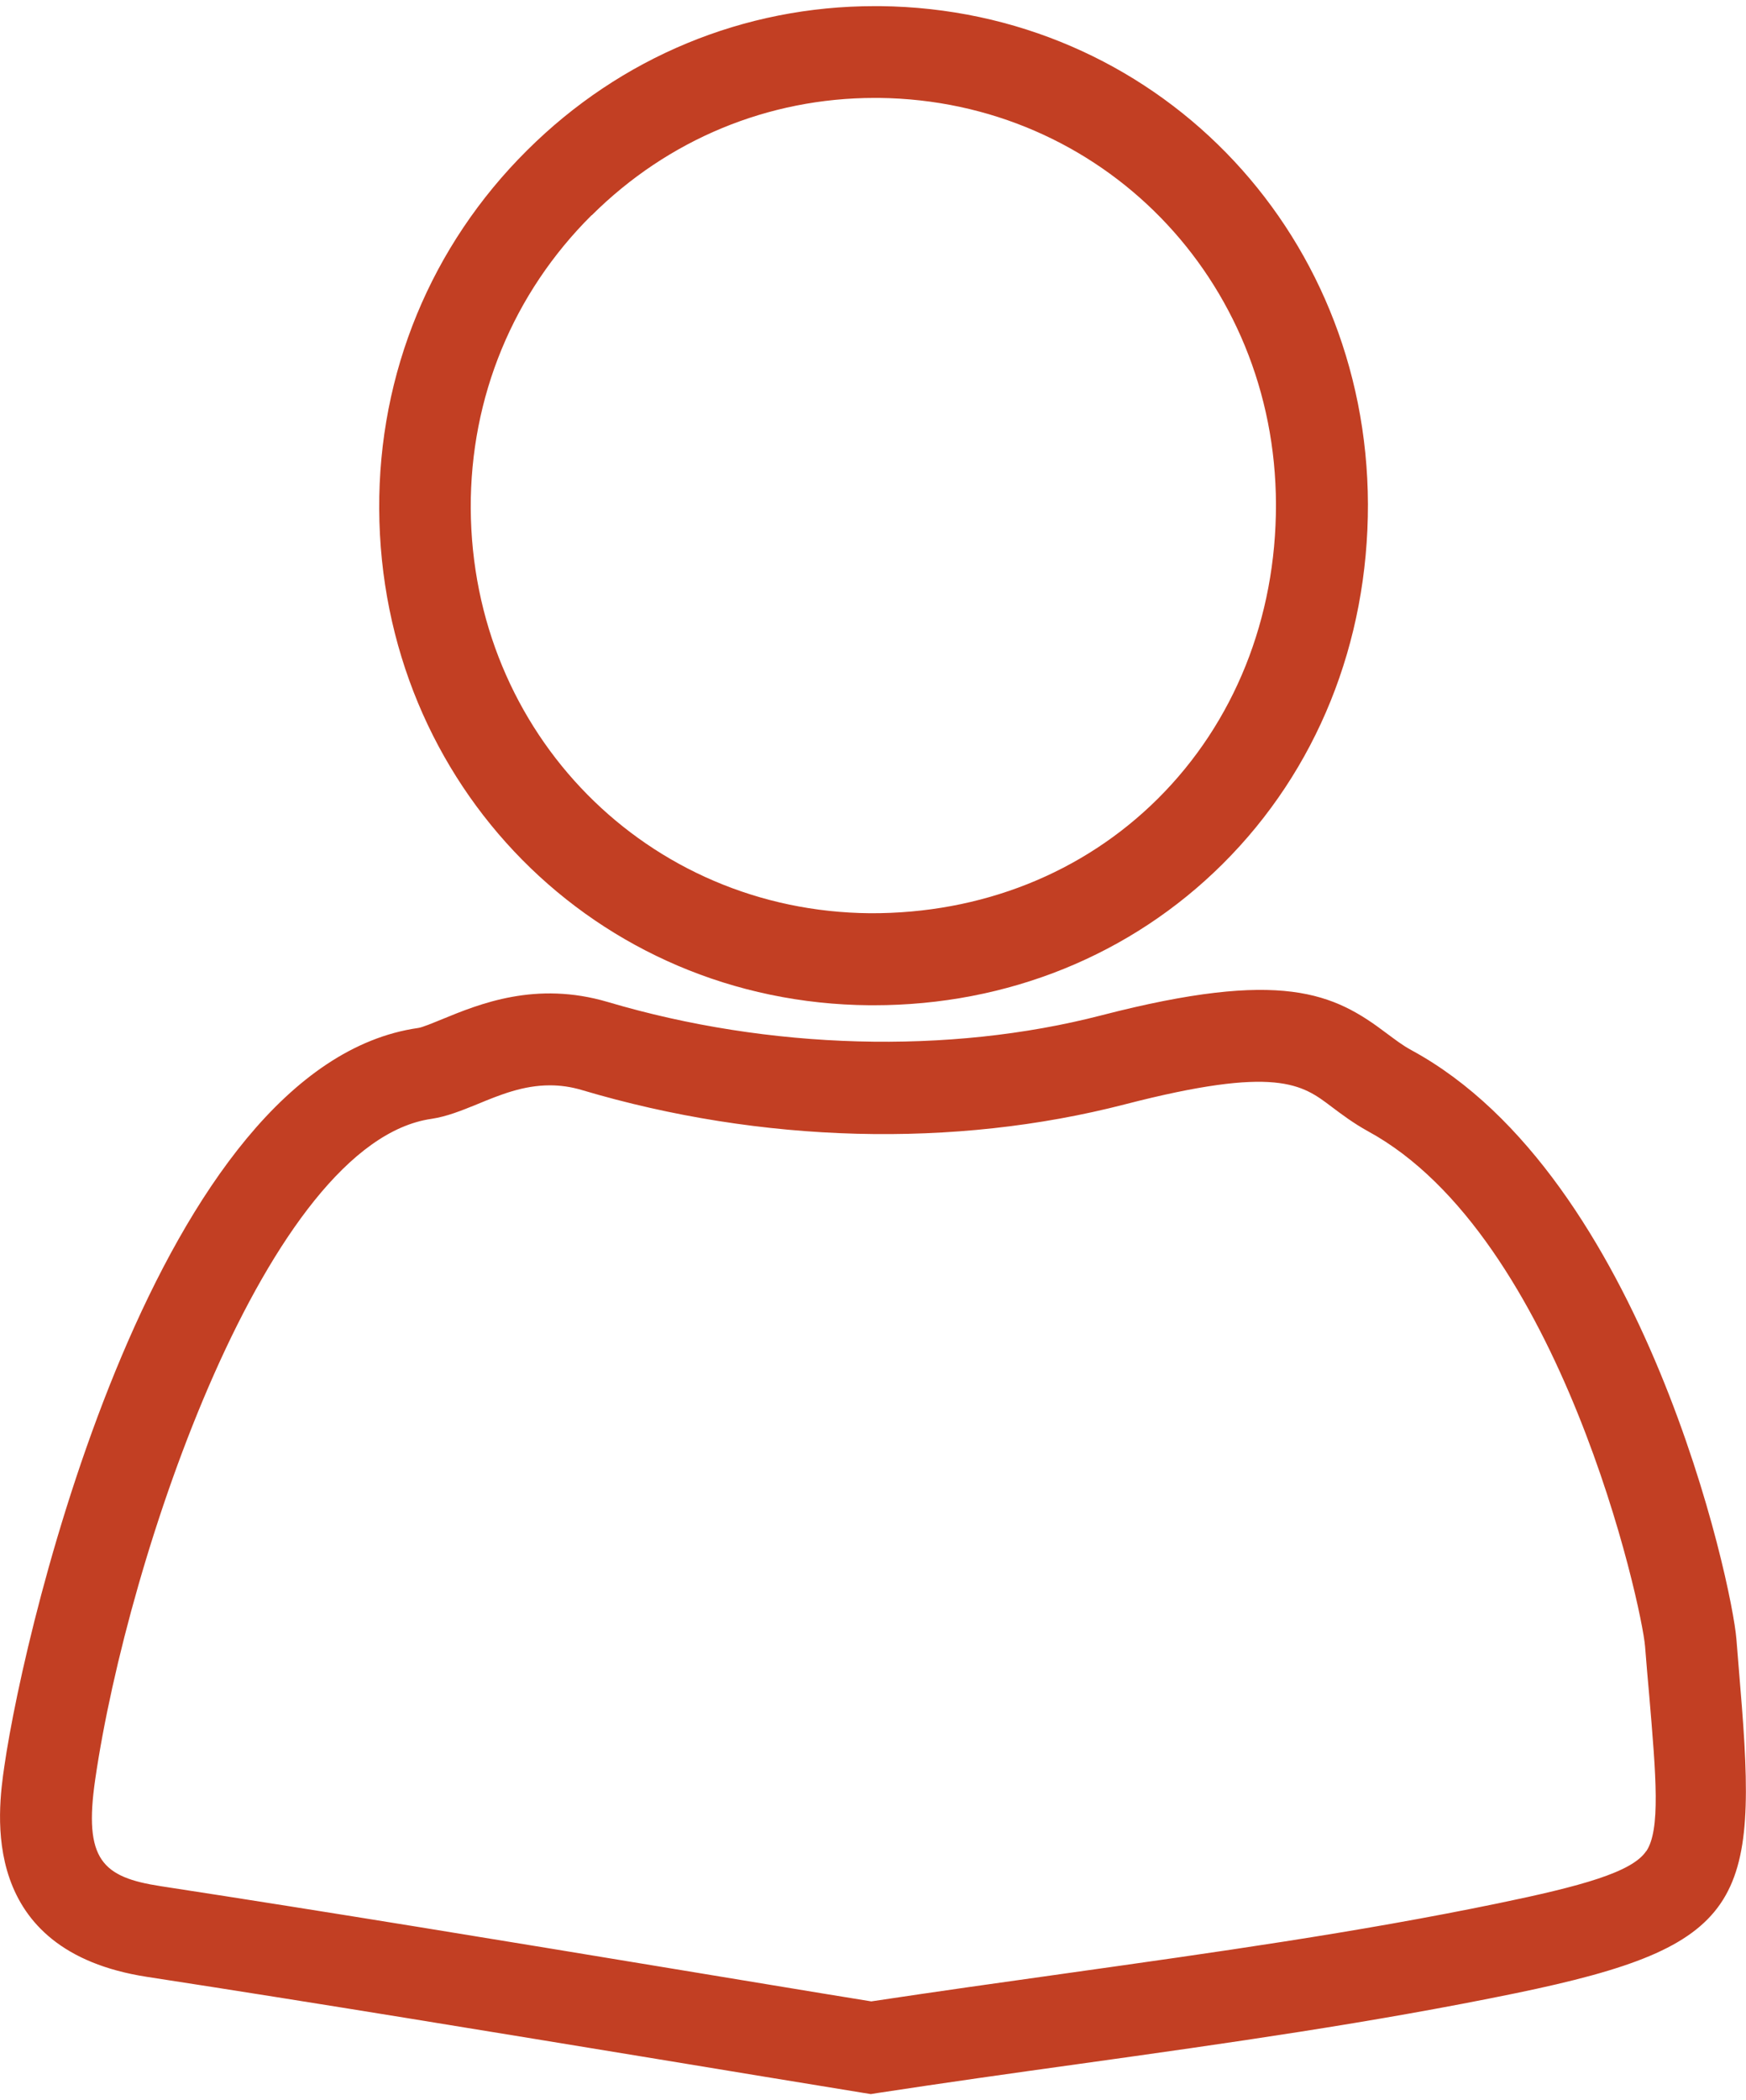
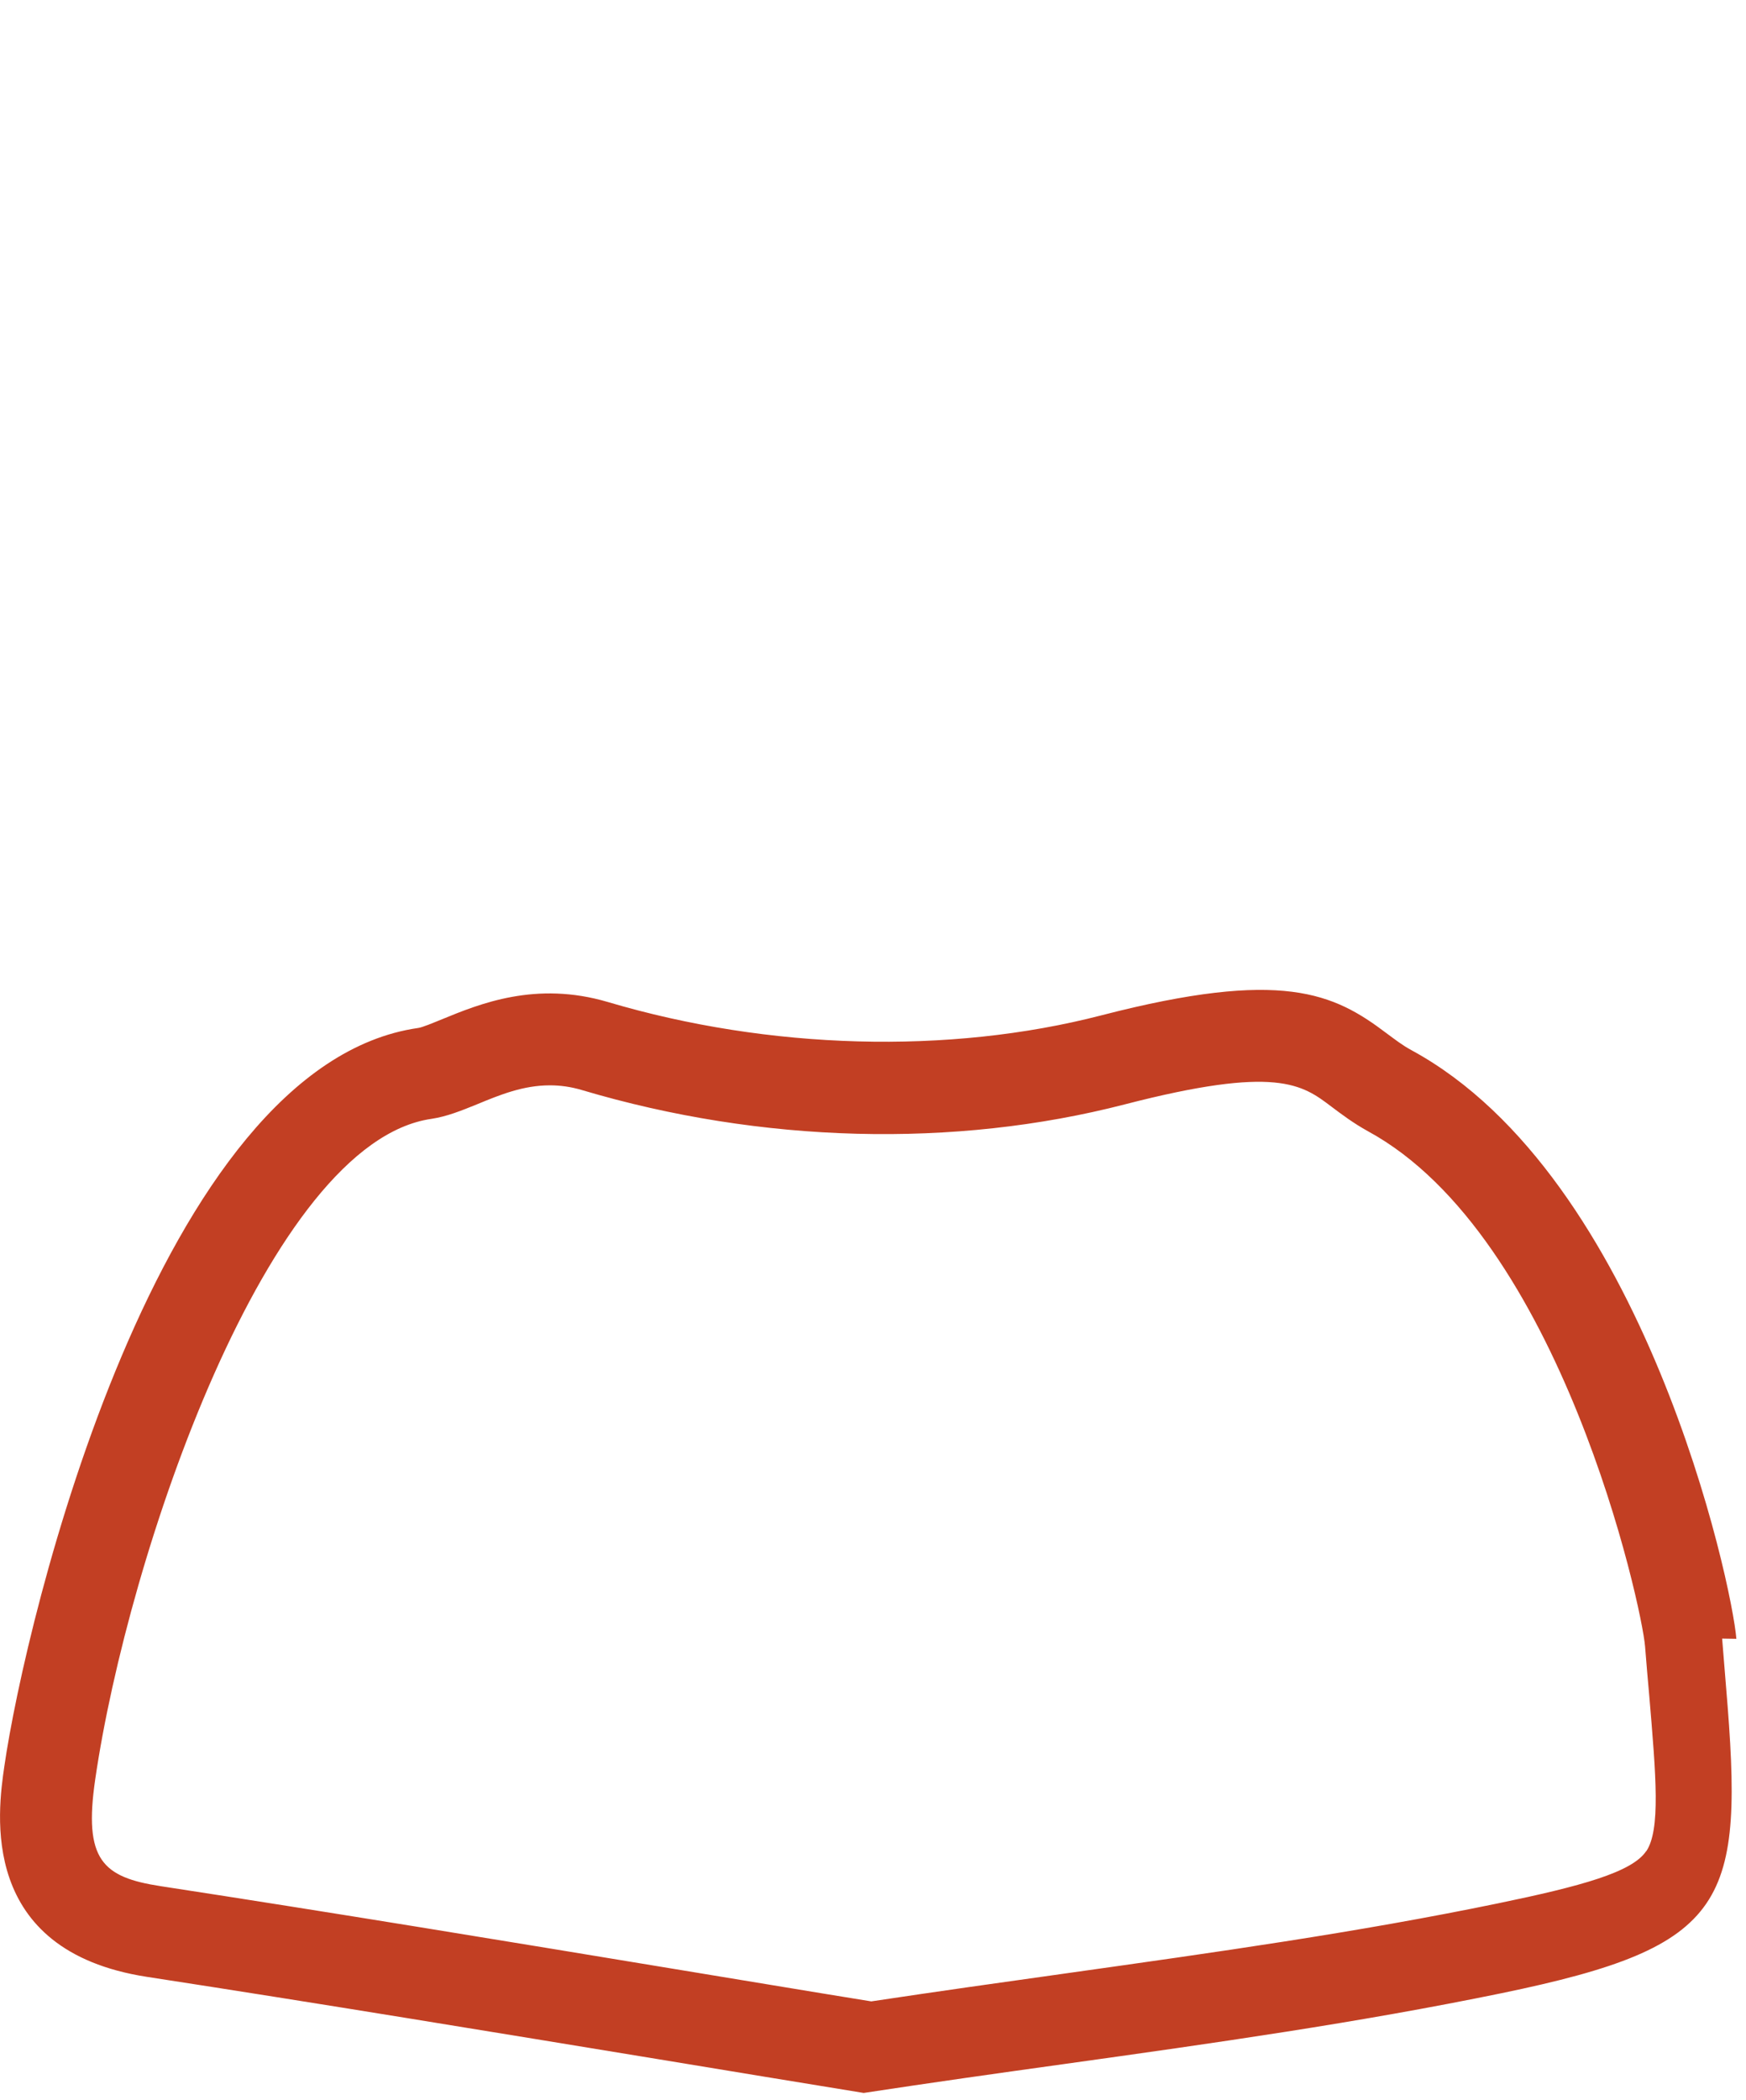
<svg xmlns="http://www.w3.org/2000/svg" id="Calque_2" data-name="Calque 2" viewBox="0 0 76.11 90.99" width="79" height="95">
  <defs>
    <style>
      .cls-1 {
        fill: #c23f23;
        stroke-width: 0px;
      }
    </style>
  </defs>
  <g id="Accueil">
    <g id="Zone_3" data-name="Zone 3">
      <g>
-         <path class="cls-1" d="M75.69,71.15c-.18-2.34-4-20.13-14.16-25.65-.39-.21-.71-.46-1.09-.74-2.3-1.74-4.54-2.82-12.43-.78-6.65,1.72-14.49,1.5-21.51-.58-3.14-.93-5.6.08-7.23.75-.37.15-.87.36-1.04.38C6.89,46.15,1.11,70.32.19,76.7c-.29,1.99-1.16,8.04,6.21,9.18,7.48,1.15,15.04,2.4,22.36,3.6,2.97.49,5.94.98,8.89,1.46l.31.05.31-.05c2.95-.45,5.86-.86,8.74-1.26,6.59-.92,12.81-1.8,19.08-3.09,9.92-2.05,10.57-3.89,9.77-13.35-.05-.65-.11-1.35-.17-2.1ZM71.76,80.4c-.61.92-2.84,1.53-6.47,2.28-6.15,1.27-12.3,2.13-18.83,3.05-2.79.39-5.62.79-8.48,1.22-2.85-.46-5.7-.94-8.57-1.41-7.33-1.21-14.9-2.46-22.4-3.61-2.55-.39-3.37-1.15-2.86-4.65,1.42-9.78,7.53-27.77,14.66-28.79.67-.1,1.31-.36,2-.64.99-.41,2-.82,3.16-.82.45,0,.91.06,1.41.21,7.81,2.32,16.21,2.54,23.65.62,6.62-1.71,7.73-.87,9.01.1.44.33.94.71,1.59,1.07,8.42,4.58,11.95,20.76,12.08,22.45.06.76.12,1.46.18,2.12.3,3.54.5,5.88-.13,6.81Z" />
-         <path class="cls-1" d="M37.9,43.54c.06,0,.12,0,.19,0,5.82,0,11.21-2.18,15.21-6.16,4.1-4.08,6.34-9.64,6.33-15.68C59.59,9.66,50.26.13,38.37,0c-.08,0-.16,0-.24,0-5.7,0-11.07,2.22-15.15,6.28-4.19,4.16-6.48,9.71-6.45,15.63.06,12.04,9.45,21.54,21.38,21.63ZM25.8,9.11c3.32-3.3,7.69-5.11,12.33-5.11.06,0,.13,0,.19,0,9.68.11,17.28,7.89,17.3,17.71.01,4.96-1.82,9.52-5.15,12.83-3.28,3.26-7.72,5.01-12.54,4.99-9.71-.08-17.36-7.83-17.41-17.65-.02-4.84,1.85-9.37,5.27-12.77Z" />
+         <path class="cls-1" d="M75.69,71.15c-.18-2.34-4-20.13-14.16-25.65-.39-.21-.71-.46-1.09-.74-2.3-1.74-4.54-2.82-12.43-.78-6.65,1.72-14.49,1.5-21.51-.58-3.14-.93-5.6.08-7.23.75-.37.15-.87.36-1.04.38C6.89,46.15,1.11,70.32.19,76.7c-.29,1.99-1.16,8.04,6.21,9.18,7.48,1.15,15.04,2.4,22.36,3.6,2.97.49,5.94.98,8.89,1.46c2.95-.45,5.86-.86,8.74-1.26,6.59-.92,12.81-1.8,19.08-3.09,9.92-2.05,10.57-3.89,9.77-13.35-.05-.65-.11-1.35-.17-2.1ZM71.76,80.4c-.61.92-2.84,1.53-6.47,2.28-6.15,1.27-12.3,2.13-18.83,3.05-2.79.39-5.62.79-8.48,1.22-2.85-.46-5.7-.94-8.57-1.41-7.33-1.21-14.9-2.46-22.4-3.61-2.55-.39-3.37-1.15-2.86-4.65,1.42-9.78,7.53-27.77,14.66-28.79.67-.1,1.31-.36,2-.64.99-.41,2-.82,3.16-.82.45,0,.91.06,1.41.21,7.81,2.32,16.21,2.54,23.65.62,6.62-1.71,7.73-.87,9.01.1.44.33.94.71,1.59,1.07,8.42,4.58,11.95,20.76,12.08,22.45.06.76.12,1.46.18,2.12.3,3.54.5,5.88-.13,6.81Z" />
      </g>
    </g>
  </g>
</svg>